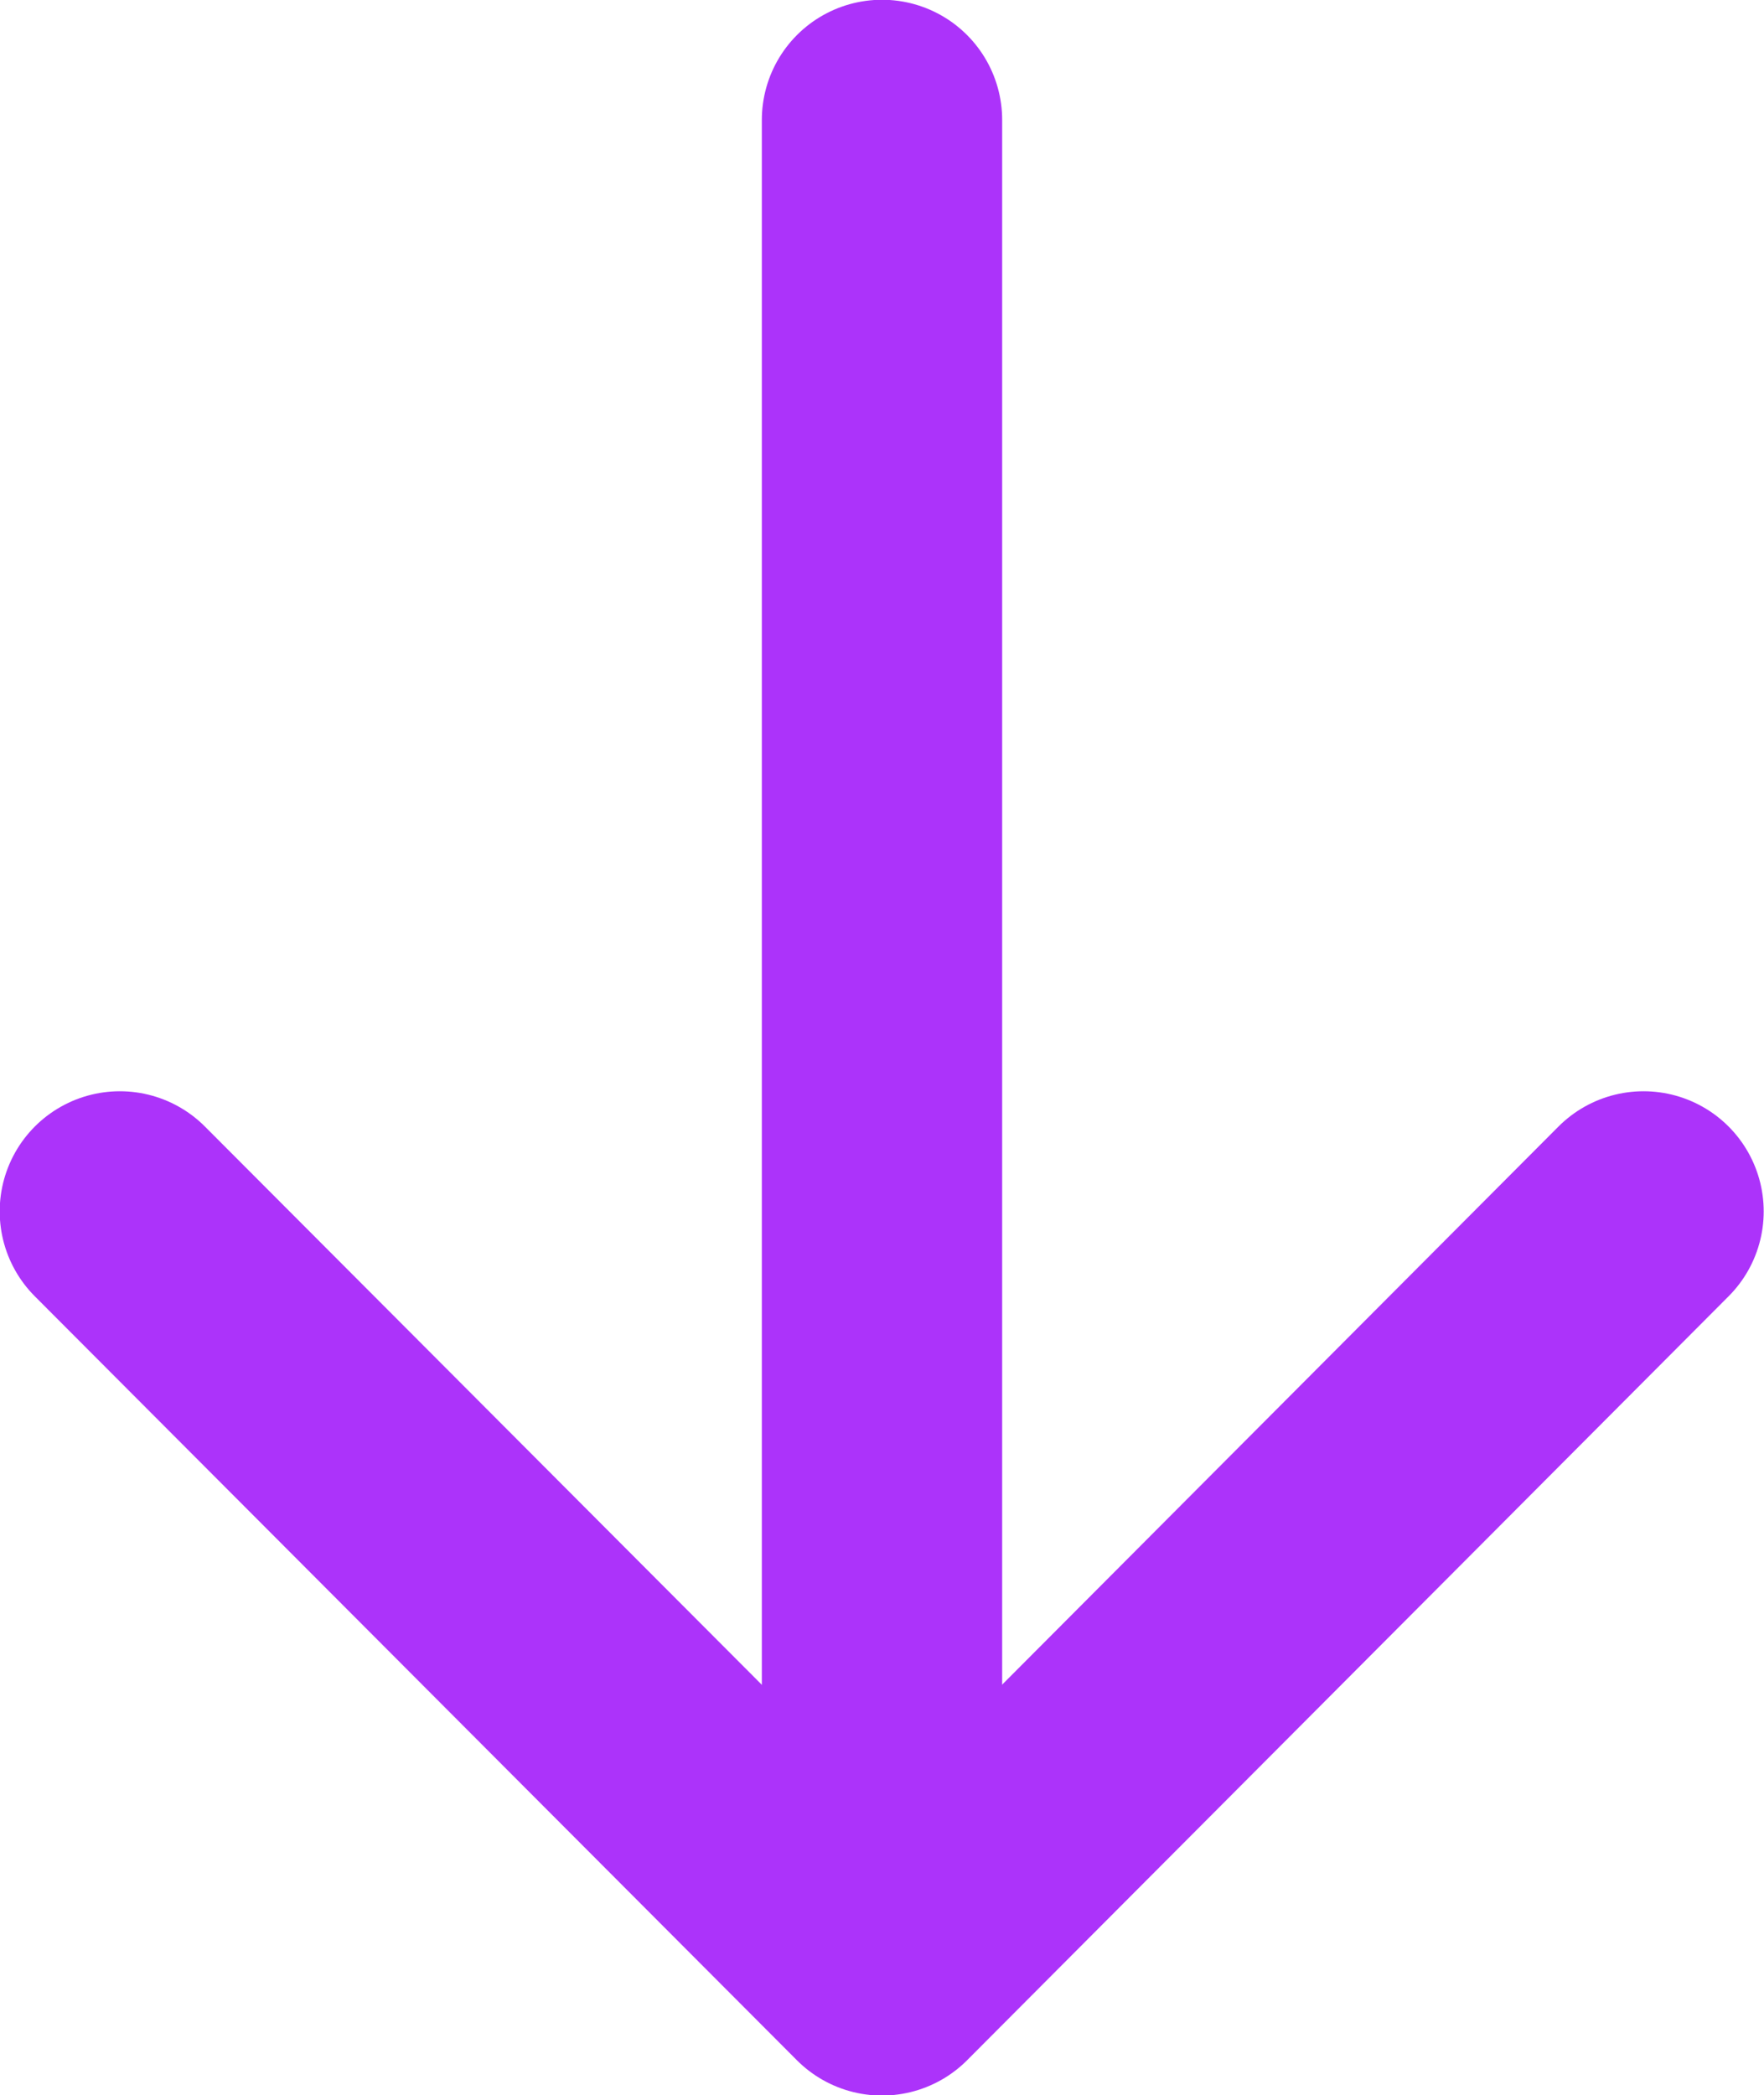
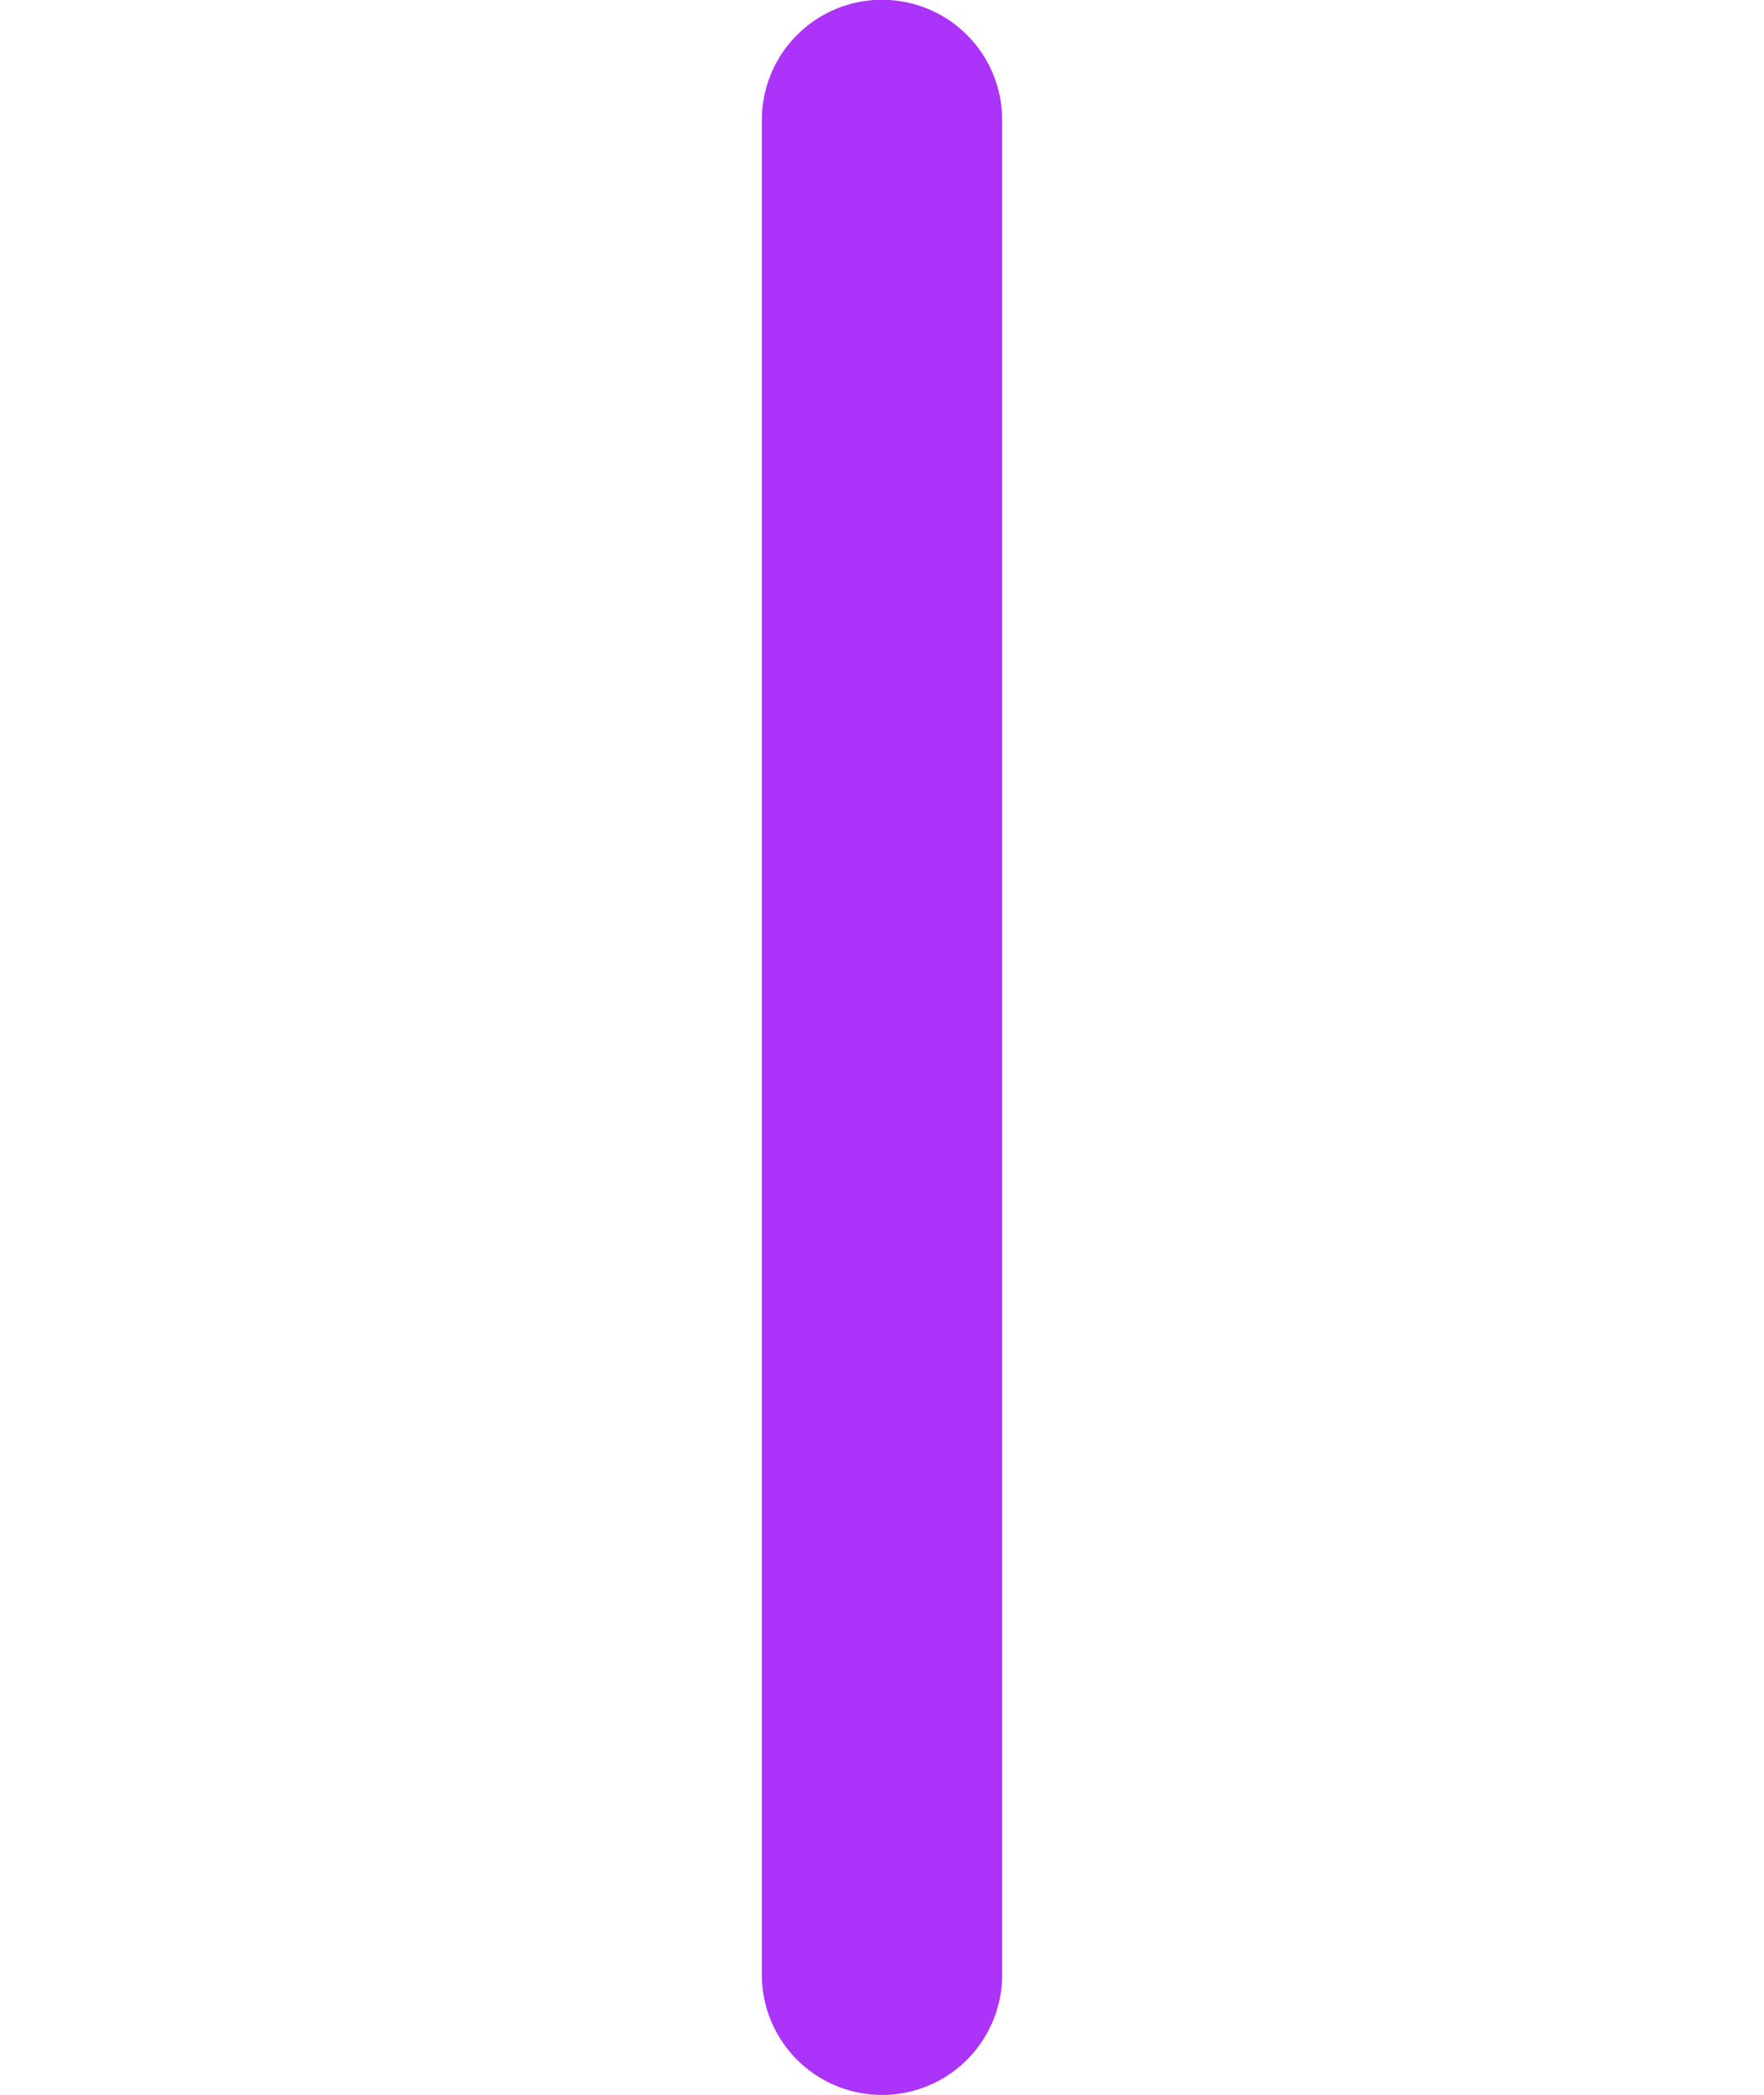
<svg xmlns="http://www.w3.org/2000/svg" xmlns:ns1="http://www.inkscape.org/namespaces/inkscape" xmlns:ns2="http://sodipodi.sourceforge.net/DTD/sodipodi-0.dtd" width="11.013" height="13.081" viewBox="0 0 2.914 3.461" version="1.1" id="svg273" ns1:version="1.2.1 (9c6d41e410, 2022-07-14)" ns2:docname="ico_app_down_arw.svg">
  <ns2:namedview id="namedview275" pagecolor="#ffffff" bordercolor="#000000" borderopacity="0.25" ns1:showpageshadow="2" ns1:pageopacity="0.0" ns1:pagecheckerboard="0" ns1:deskcolor="#d1d1d1" ns1:document-units="mm" showgrid="false" ns1:zoom="14.638496" ns1:cx="15.370431" ns1:cy="17.317353" ns1:window-width="2560" ns1:window-height="1356" ns1:window-x="-8" ns1:window-y="-8" ns1:window-maximized="1" ns1:current-layer="layer1" />
  <defs id="defs270" />
  <g ns1:label="Layer 1" ns1:groupmode="layer" id="layer1">
-     <path d="M 0.198,2.001 1.457,3.263 2.715,2.001" stroke="#ac33fa" stroke-width="0.397" stroke-linecap="round" stroke-linejoin="round" id="path13" style="fill:none" />
    <path d="M 1.457,3.262 V 0.198" stroke="#ac33fa" stroke-width="0.397" stroke-linecap="round" stroke-linejoin="round" id="path15" style="fill:none" />
  </g>
</svg>